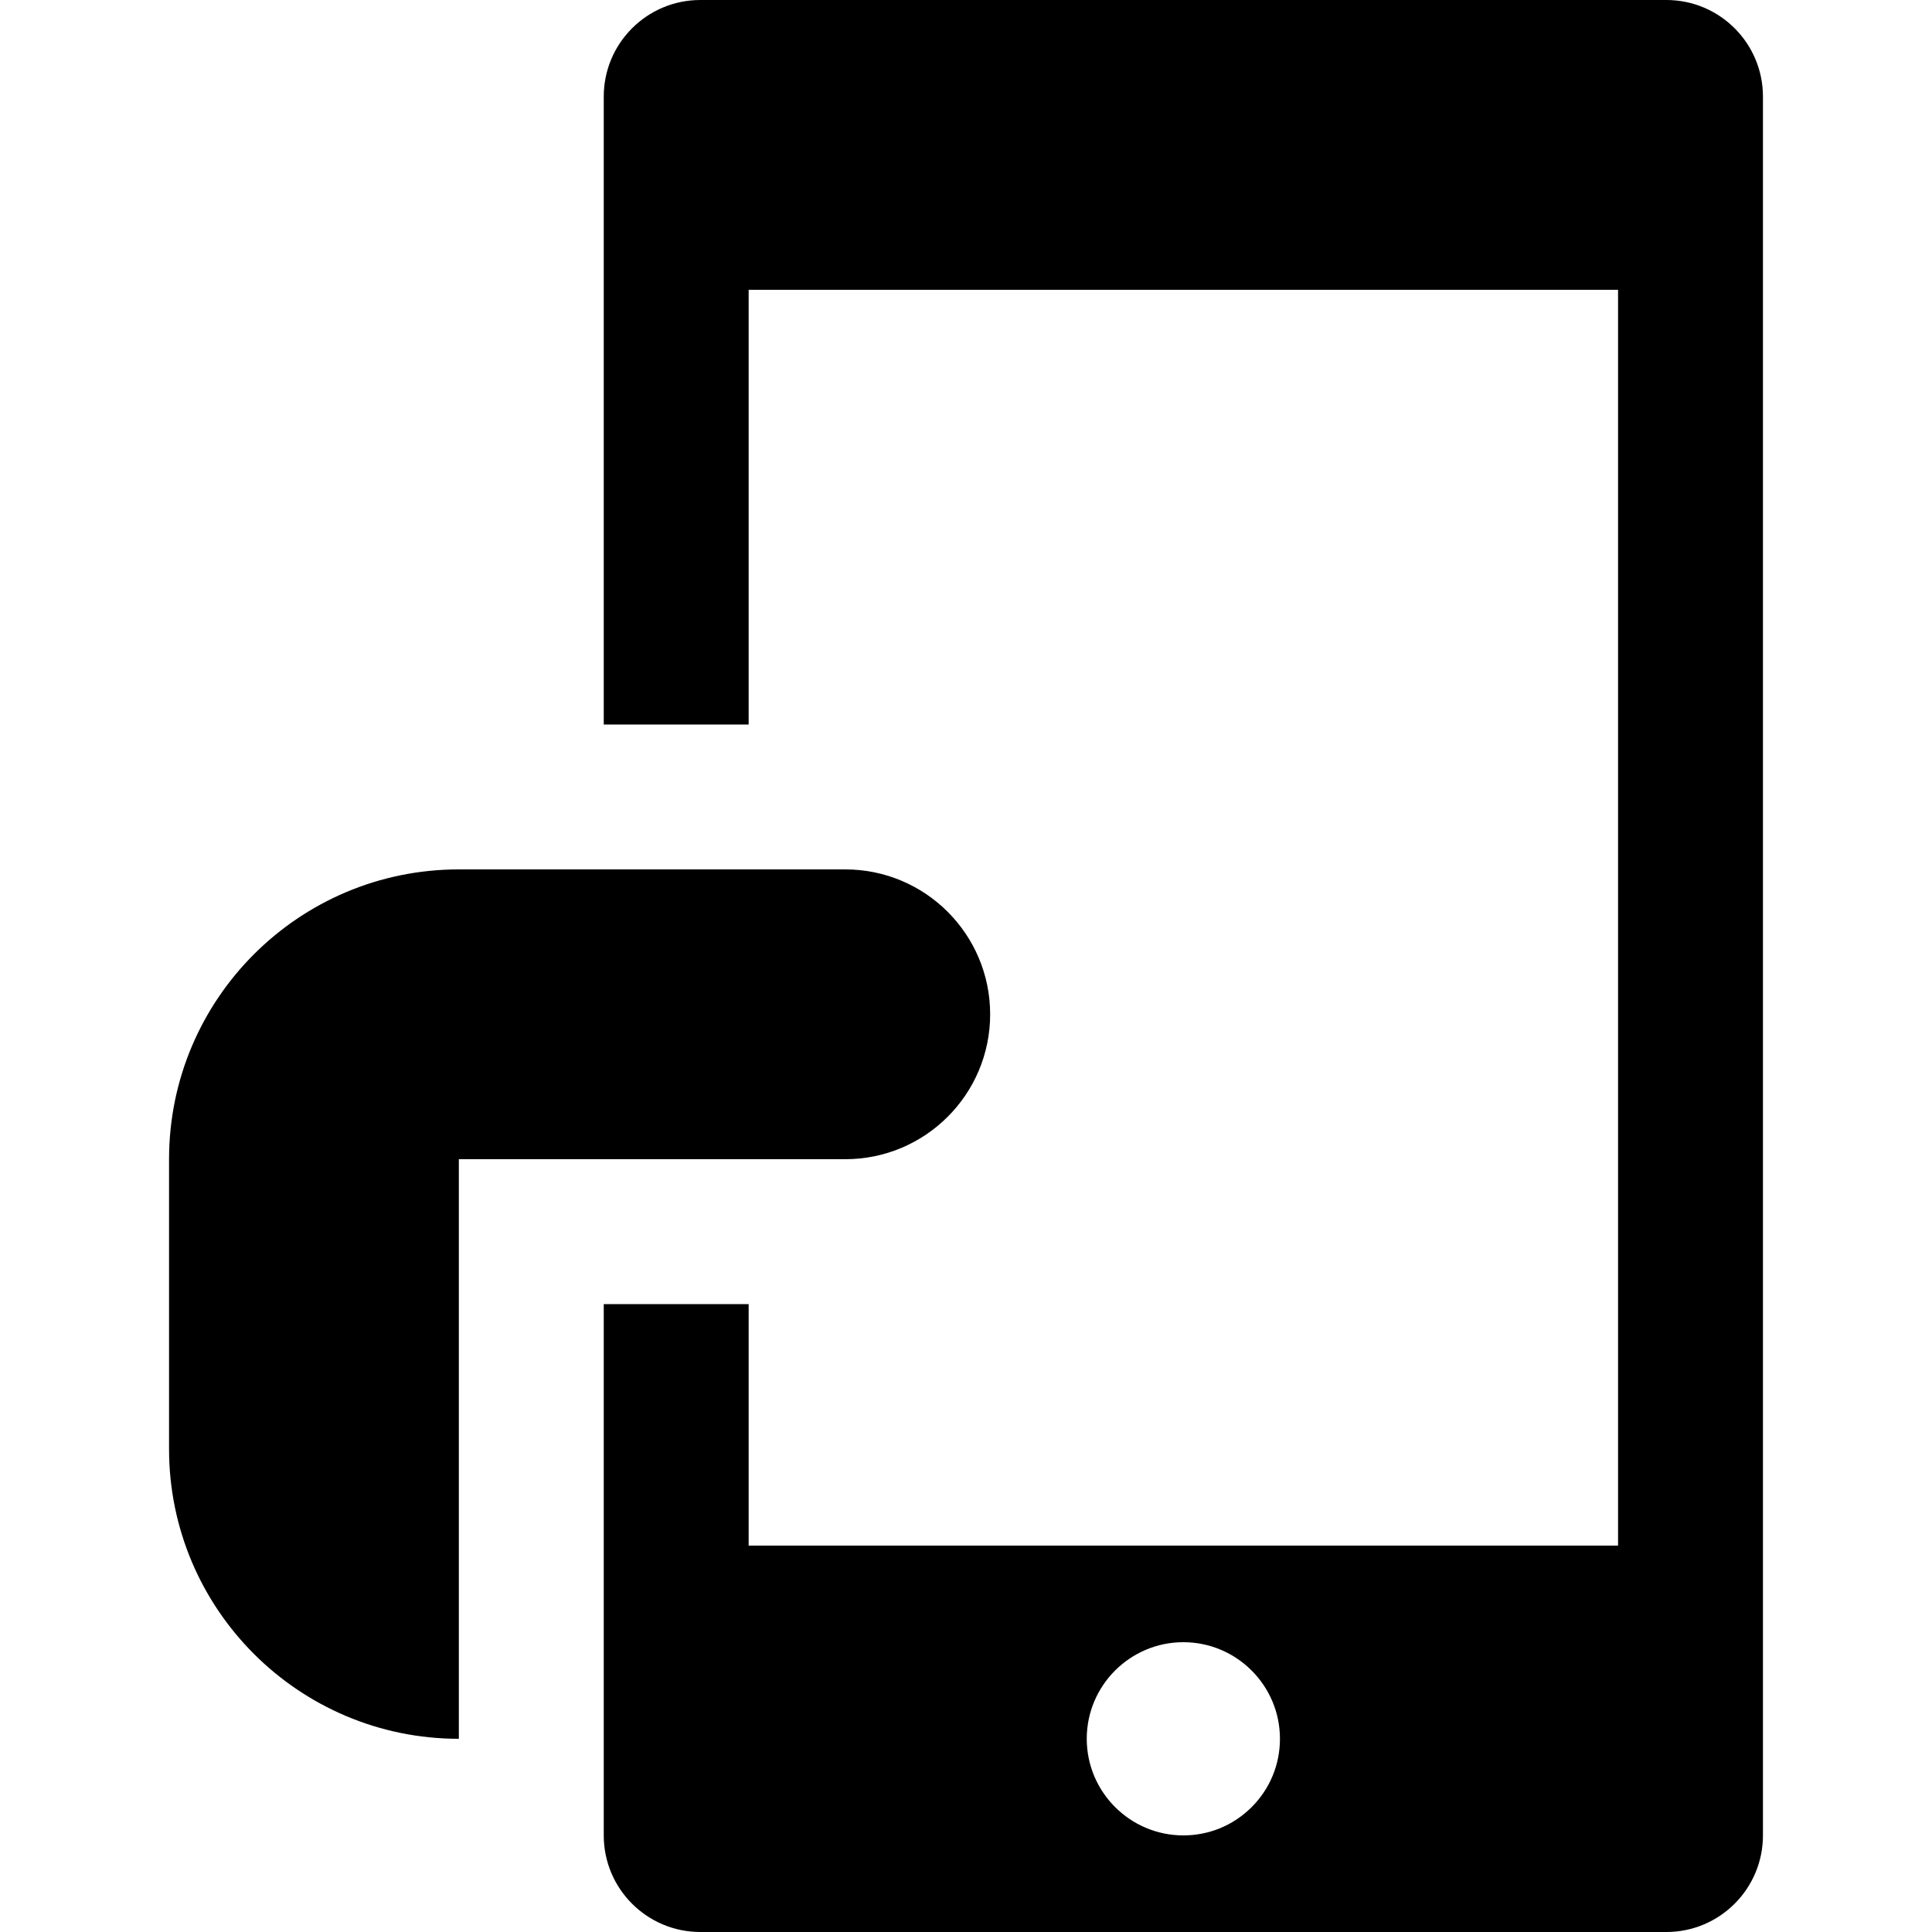
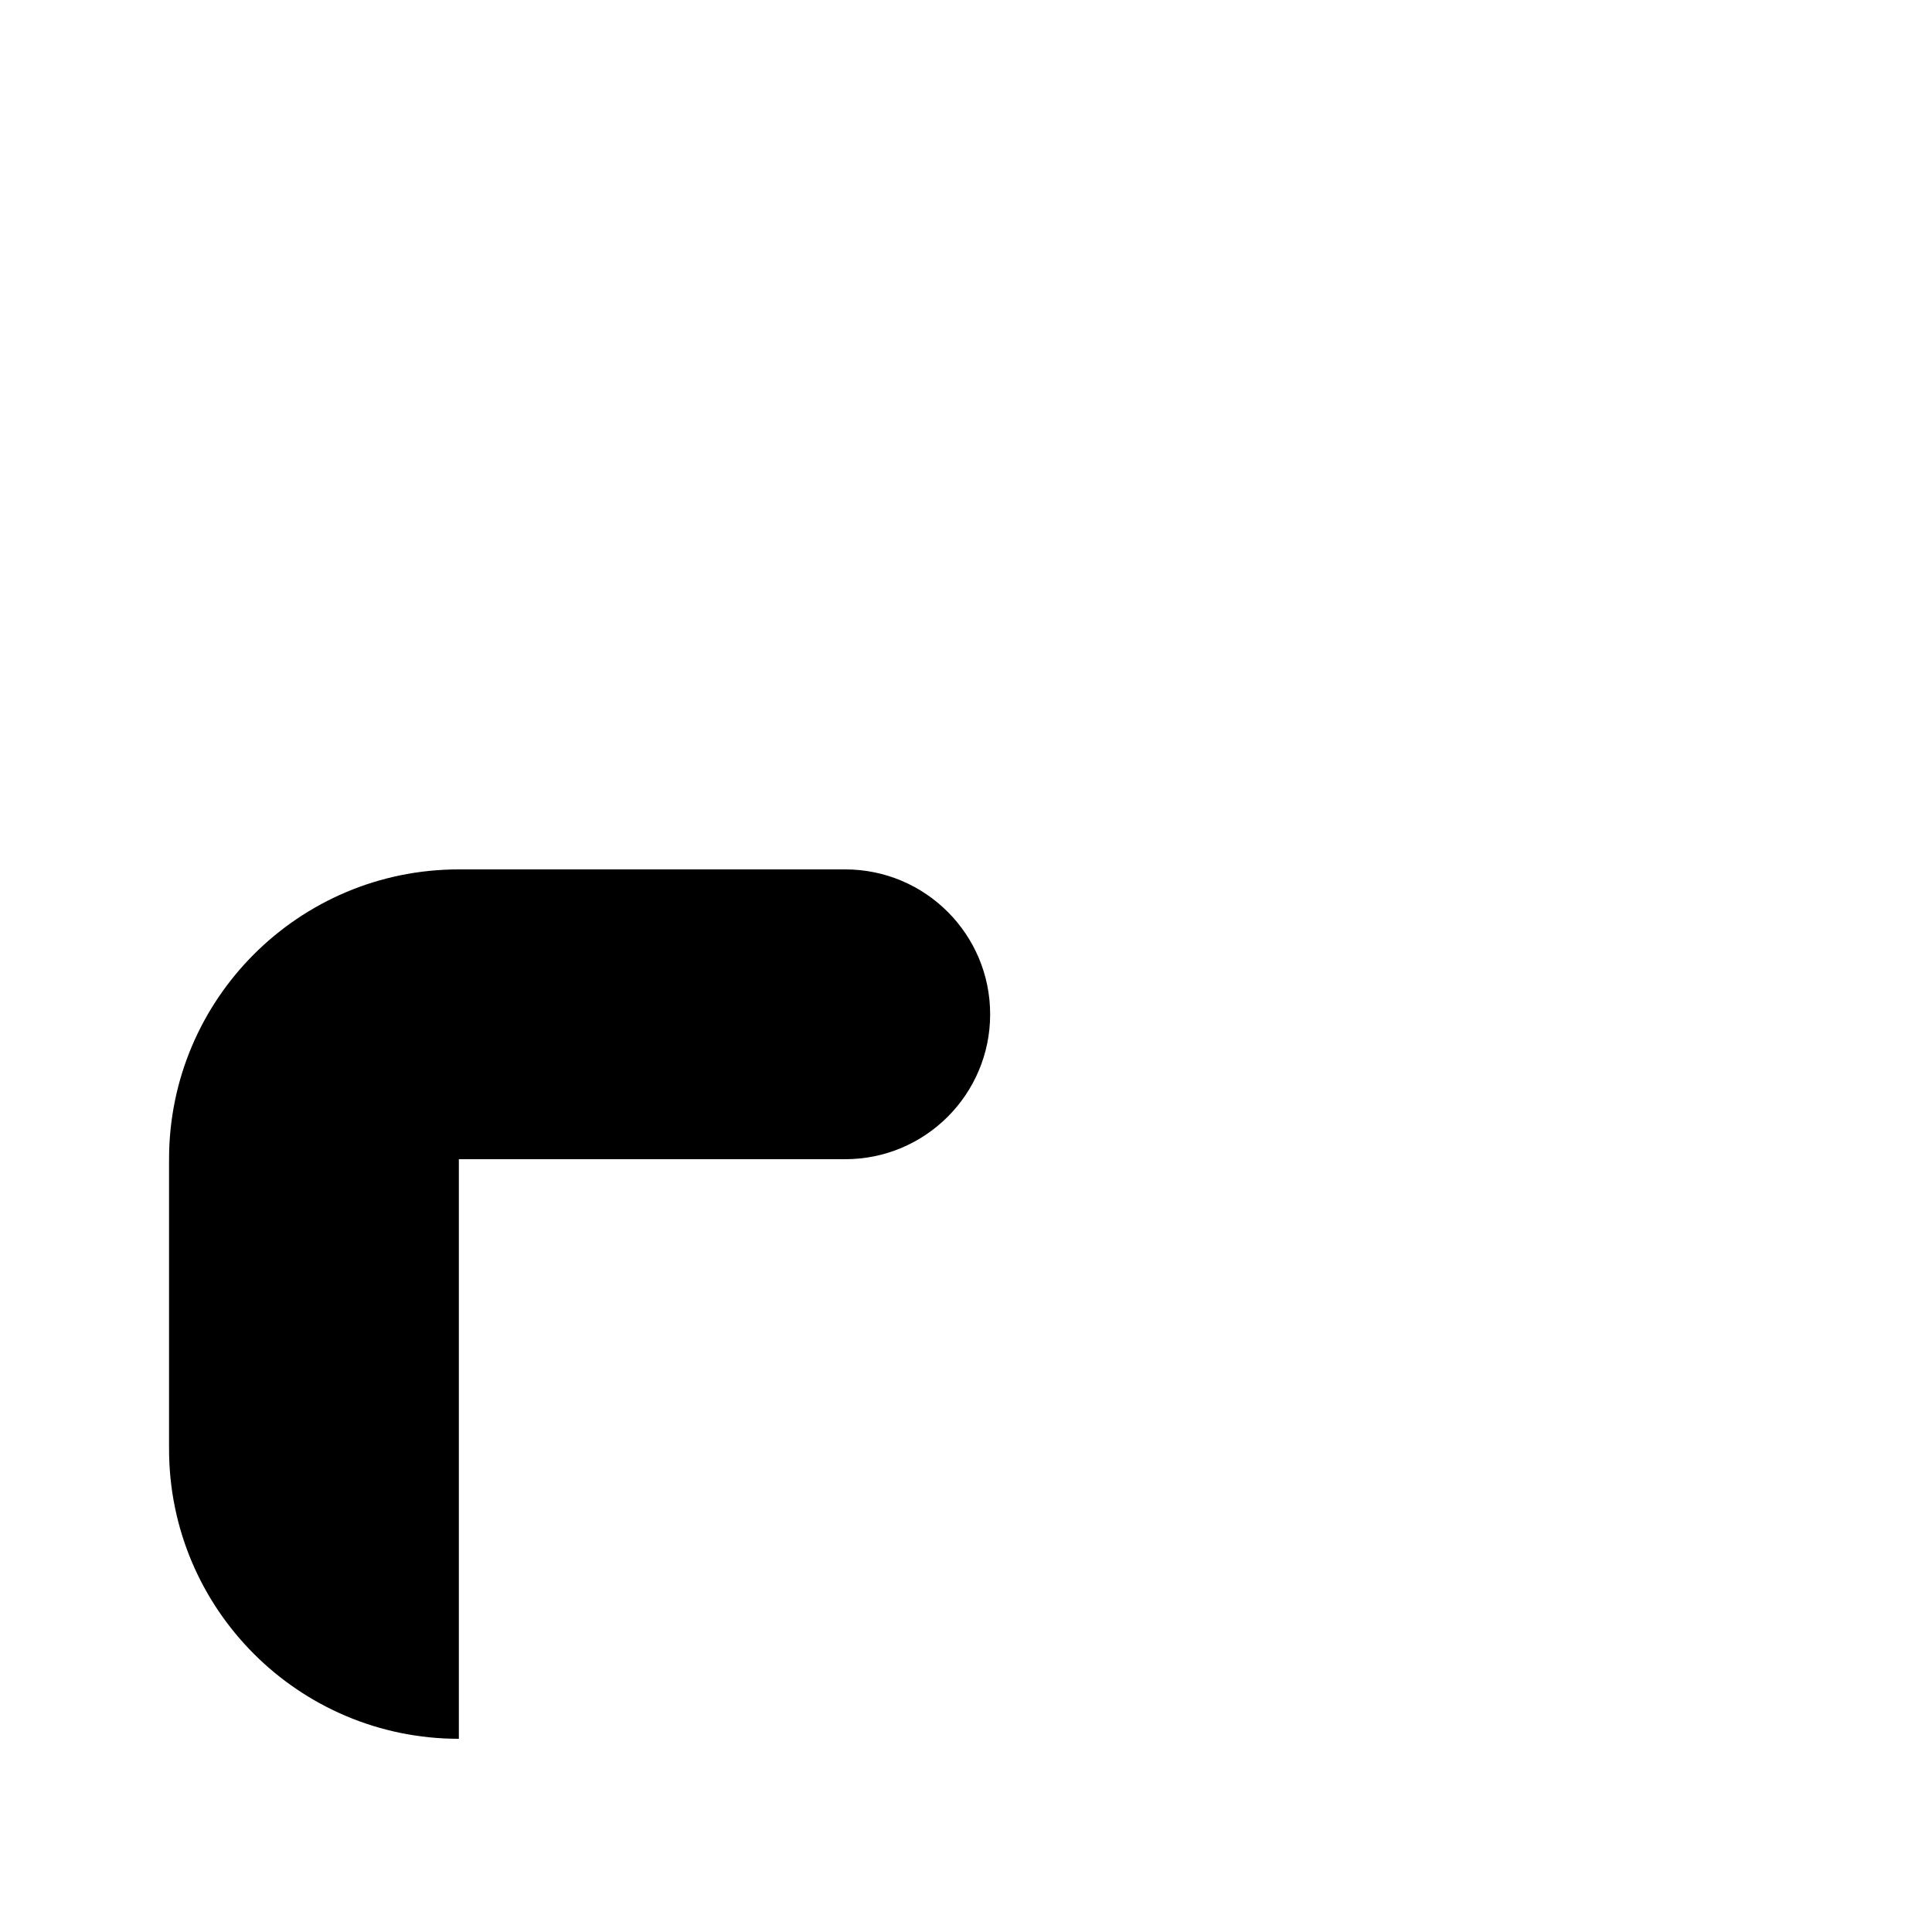
<svg xmlns="http://www.w3.org/2000/svg" version="1.1" id="Layer_1" x="0px" y="0px" viewBox="0 0 512 512" style="enable-background:new 0 0 512 512;" xml:space="preserve">
  <g>
    <g>
      <path d="M224,230.4H121.6c-42.415,0-76.8,34.385-76.8,76.8V384c0,42.415,34.385,76.8,76.8,76.8V307.2H224    c21.207,0,38.4-17.193,38.4-38.4S245.207,230.4,224,230.4z" />
    </g>
  </g>
  <g>
    <g>
-       <path d="M441.6,0h-256C171.461,0,160,11.461,160,25.6V192h38.4V76.8h230.4v332.8H198.4v-64H160v140.8    c0,14.139,11.461,25.6,25.6,25.6h256c14.14,0,25.6-11.461,25.6-25.6V25.6C467.2,11.461,455.74,0,441.6,0z M331.703,478.903    c-4.836,4.835-11.265,7.497-18.103,7.497h-0.006C299.482,486.395,288,474.911,288,460.8c0-14.116,11.484-25.6,25.6-25.6    c14.117,0,25.6,11.484,25.6,25.6C339.203,467.634,336.54,474.065,331.703,478.903z" />
-     </g>
+       </g>
  </g>
  <g>
</g>
  <g>
</g>
  <g>
</g>
  <g>
</g>
  <g>
</g>
  <g>
</g>
  <g>
</g>
  <g>
</g>
  <g>
</g>
  <g>
</g>
  <g>
</g>
  <g>
</g>
  <g>
</g>
  <g>
</g>
  <g>
</g>
</svg>